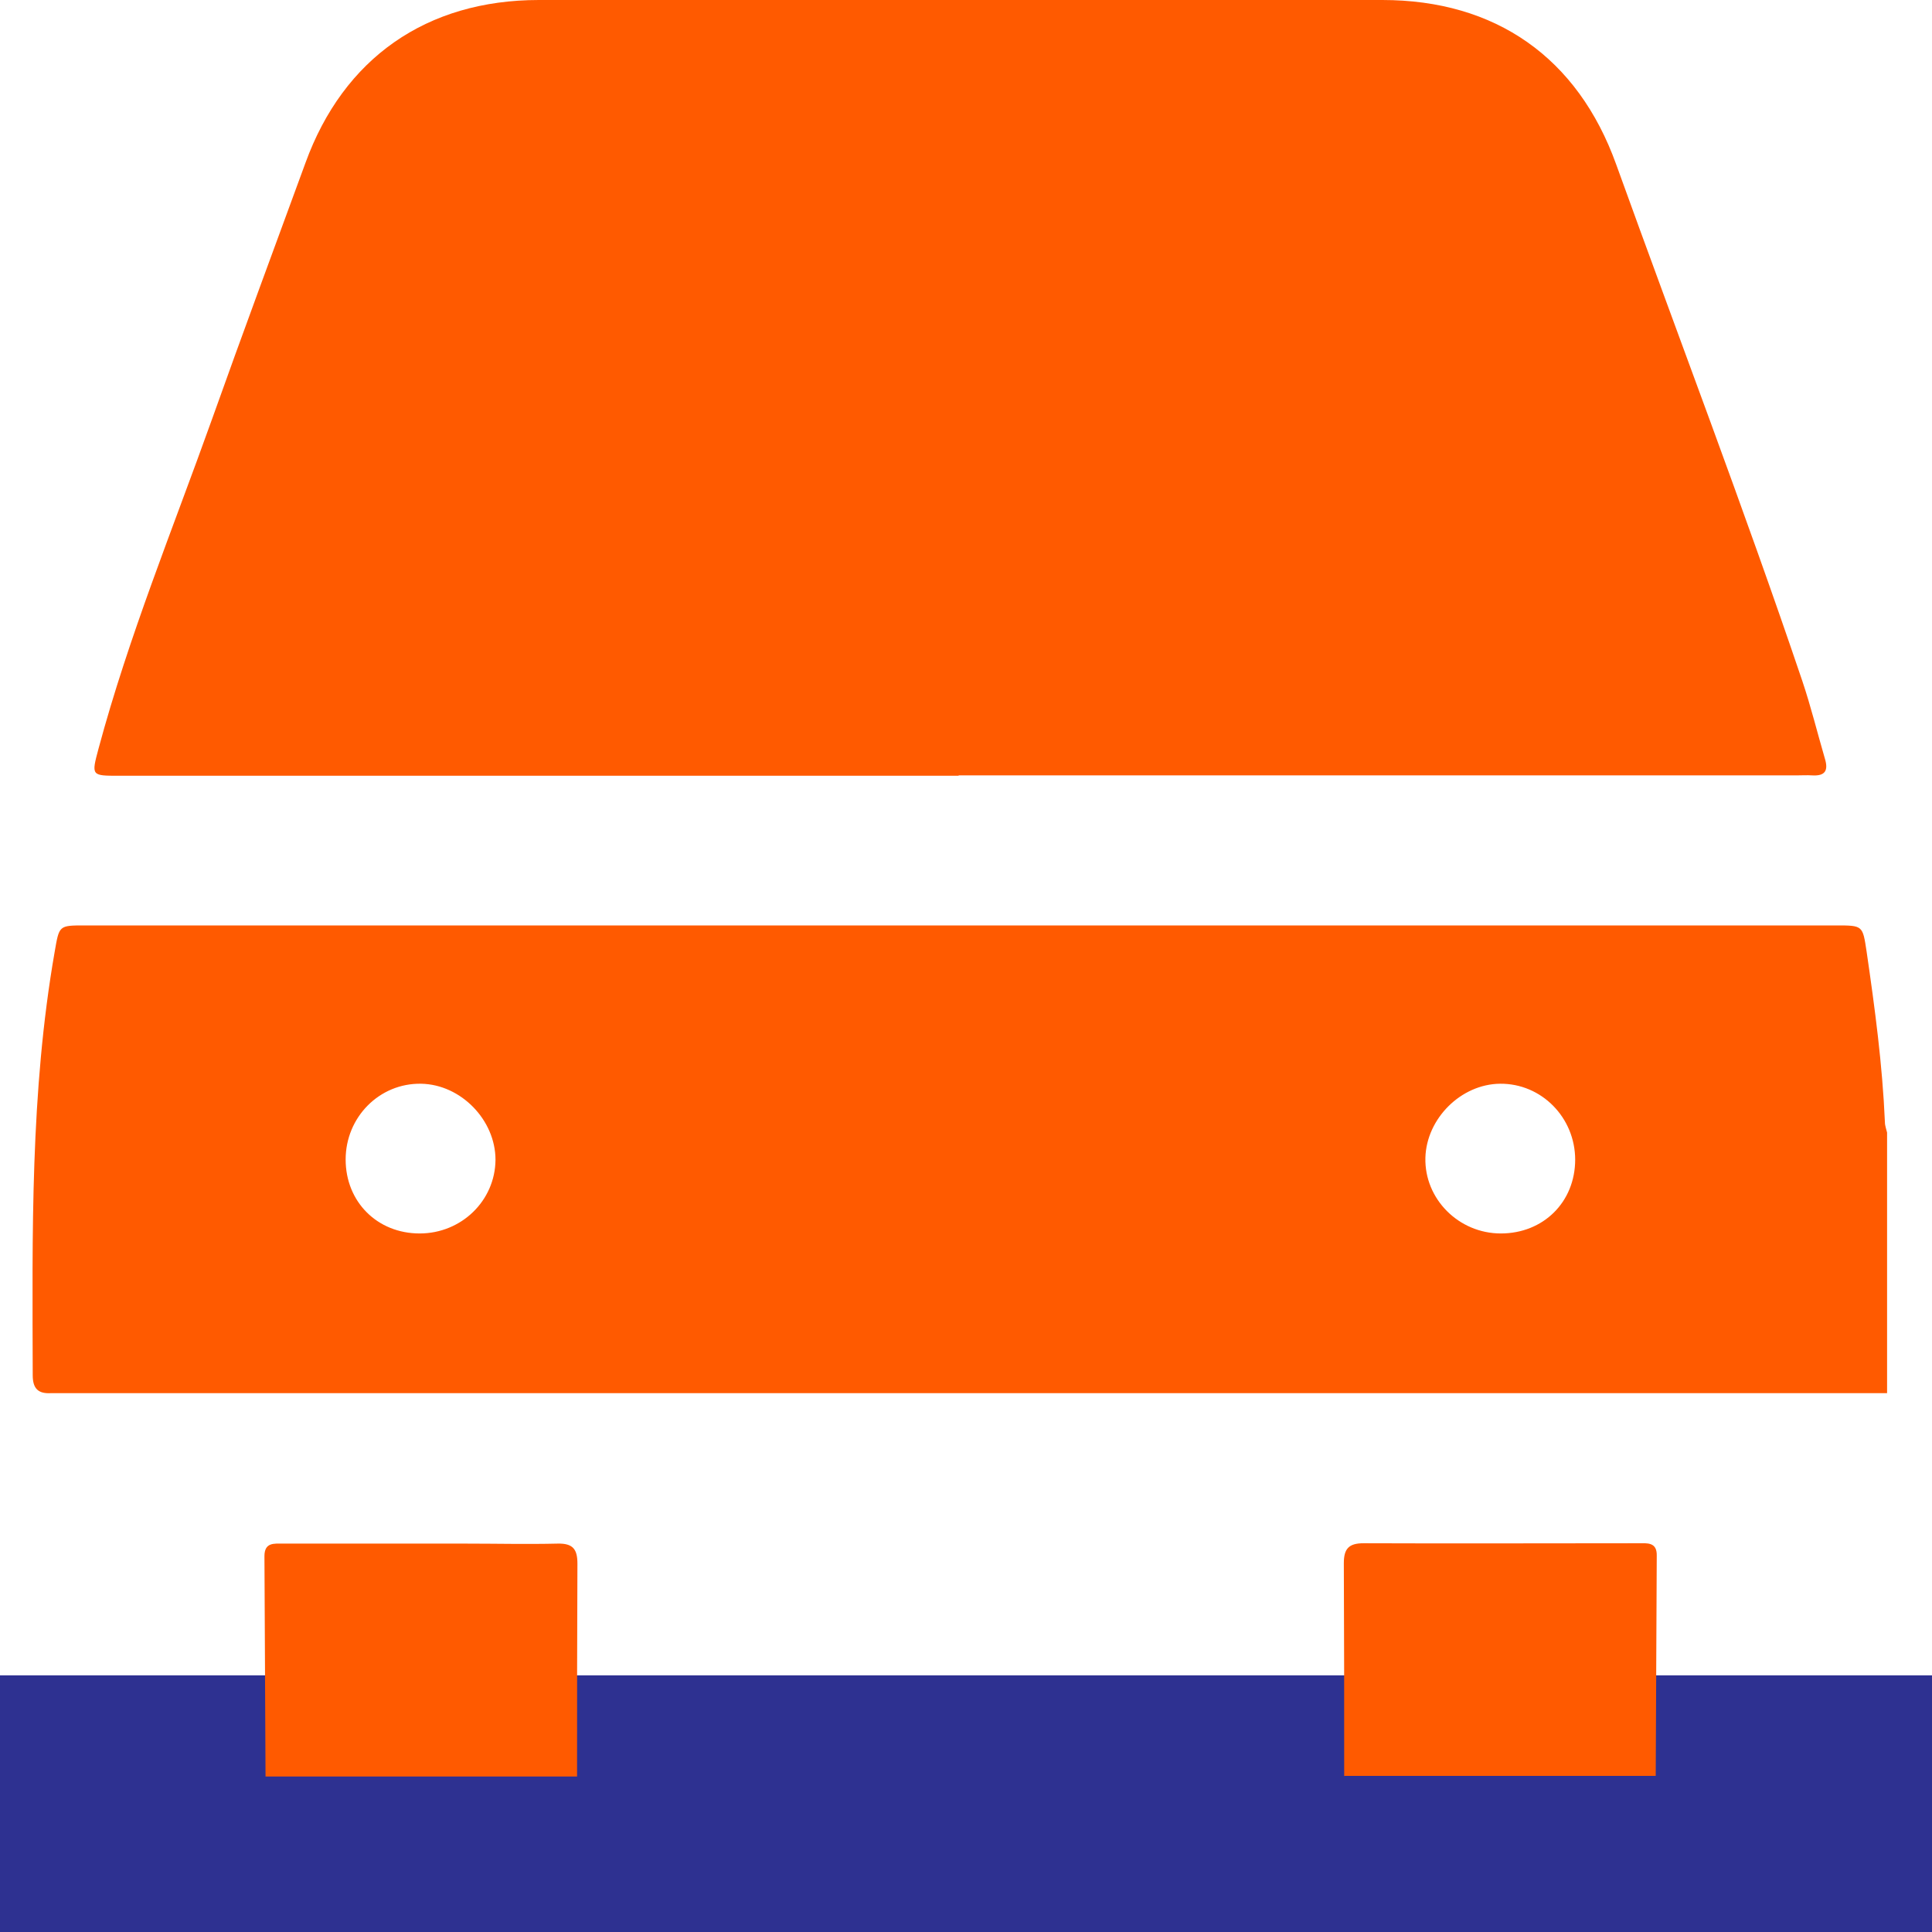
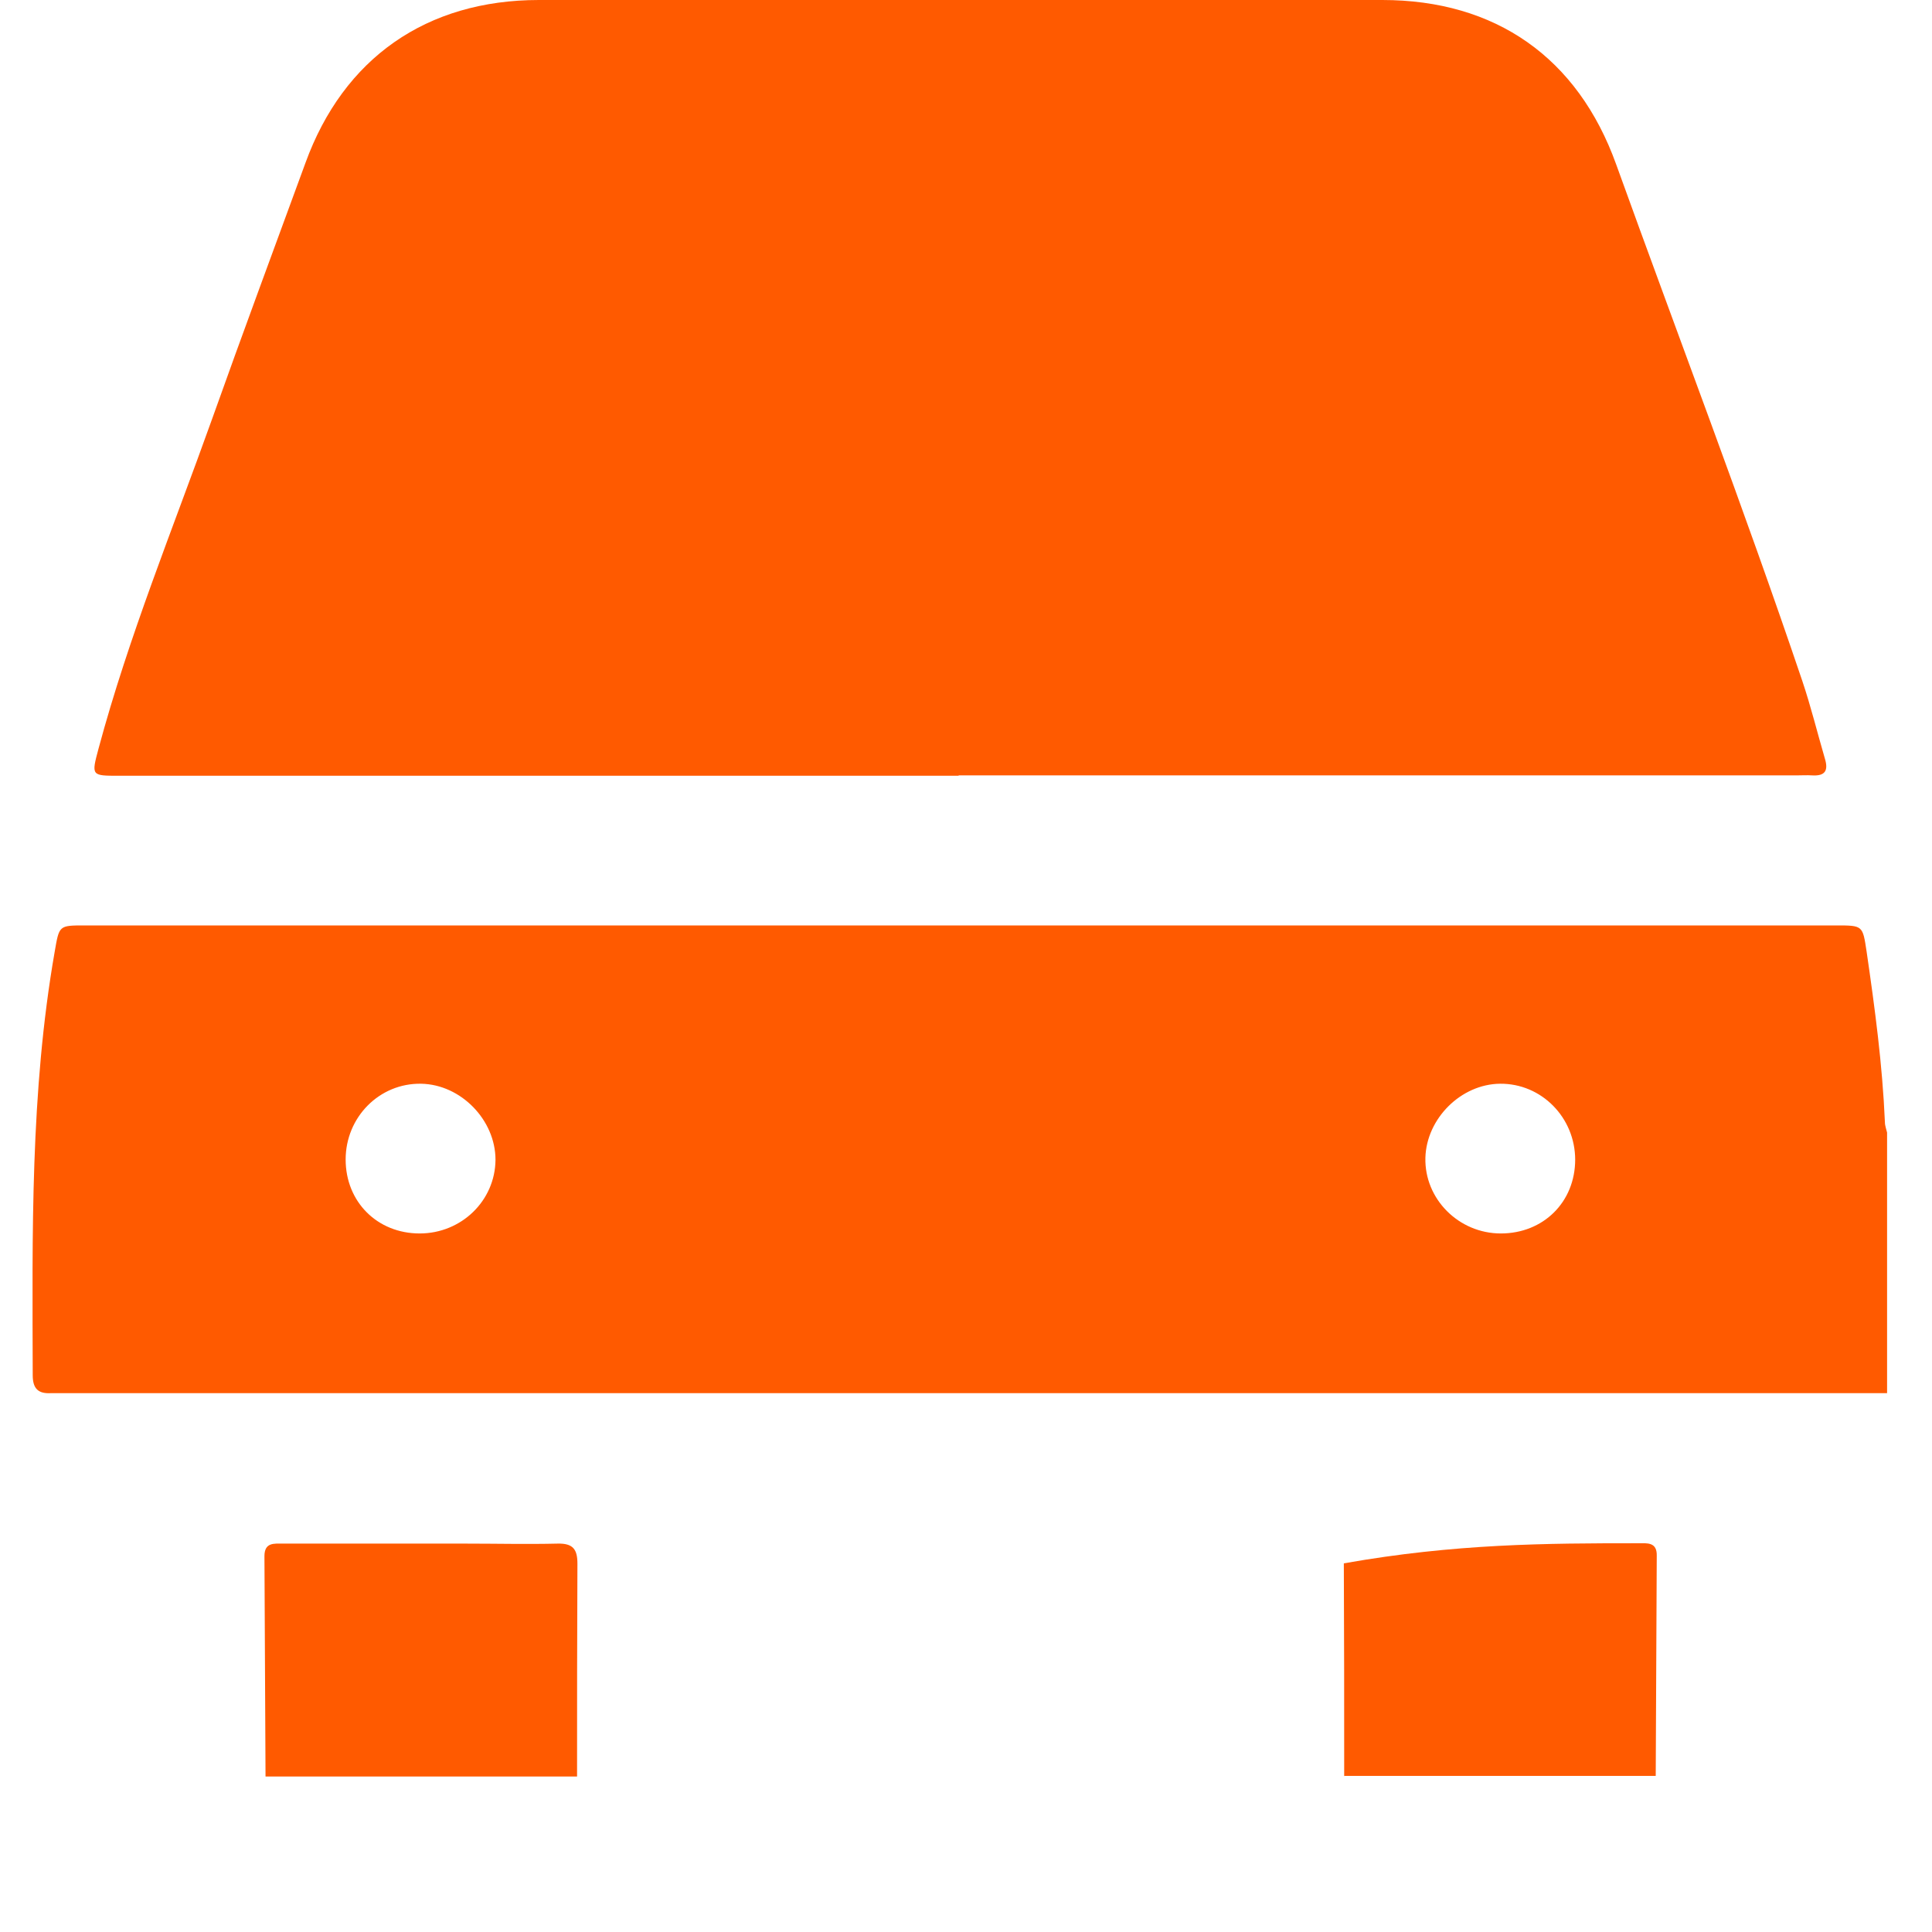
<svg xmlns="http://www.w3.org/2000/svg" width="32" height="32" viewBox="0 0 32 32" fill="none">
  <g clip-path="url(#clip0_1_2049)">
-     <path d="M32 32.006V27.749L1.90735e-06 27.749V32.006H32Z" fill="#2E3191" />
    <path d="M31.256 23.075C31.119 23.075 30.976 23.075 30.84 23.075C20.931 23.075 11.022 23.075 1.113 23.075C1.024 23.075 0.934 23.075 0.845 23.075C0.637 23.087 0.542 23.004 0.542 22.778C0.536 20.436 0.5 18.087 0.905 15.768C0.982 15.328 0.97 15.328 1.405 15.328C11.075 15.328 20.74 15.328 30.411 15.328C30.857 15.328 30.851 15.328 30.917 15.762C31.054 16.702 31.179 17.635 31.22 18.586C31.22 18.646 31.244 18.705 31.256 18.759V23.07V23.075ZM26.09 19.211C26.09 18.509 25.531 17.944 24.847 17.95C24.198 17.956 23.627 18.527 23.609 19.175C23.591 19.859 24.162 20.43 24.858 20.43C25.561 20.43 26.09 19.912 26.09 19.205V19.211ZM6.951 20.43C7.641 20.43 8.201 19.889 8.207 19.211C8.207 18.551 7.635 17.962 6.975 17.95C6.285 17.938 5.725 18.503 5.725 19.205C5.725 19.906 6.249 20.43 6.951 20.43Z" fill="#FF5A00" />
    <path d="M4.398 29.419C4.392 28.207 4.386 26.994 4.38 25.775C4.38 25.543 4.541 25.567 4.69 25.567C5.695 25.567 6.701 25.567 7.713 25.567C8.219 25.567 8.731 25.579 9.236 25.567C9.492 25.561 9.564 25.662 9.564 25.9C9.558 27.077 9.558 28.248 9.558 29.425H4.398V29.419Z" fill="#FF5A00" />
-     <path d="M22.264 29.419C22.264 28.242 22.264 27.071 22.258 25.894C22.258 25.656 22.335 25.561 22.585 25.561C24.103 25.567 25.614 25.561 27.132 25.561C27.281 25.561 27.447 25.537 27.441 25.769C27.435 26.982 27.429 28.195 27.424 29.414H22.27L22.264 29.419Z" fill="#FF5A00" />
+     <path d="M22.264 29.419C22.264 28.242 22.264 27.071 22.258 25.894C24.103 25.567 25.614 25.561 27.132 25.561C27.281 25.561 27.447 25.537 27.441 25.769C27.435 26.982 27.429 28.195 27.424 29.414H22.27L22.264 29.419Z" fill="#FF5A00" />
    <path d="M15.878 12.849C11.242 12.849 6.606 12.849 1.97 12.849C1.512 12.849 1.512 12.849 1.631 12.403C2.131 10.542 2.863 8.758 3.511 6.945C4.017 5.524 4.541 4.114 5.059 2.699C5.689 0.963 7.064 0 8.927 0C13.581 0 18.235 0 22.895 0C24.769 0 26.132 0.951 26.769 2.723C27.798 5.577 28.881 8.407 29.852 11.279C29.994 11.701 30.102 12.141 30.227 12.569C30.286 12.765 30.227 12.855 30.018 12.843C29.929 12.837 29.84 12.843 29.75 12.843C25.126 12.843 20.502 12.843 15.878 12.843V12.849Z" fill="#FF5A00" />
  </g>
  <defs>
    <clipPath id="clip0_1_2049">
      <rect width="32" height="32" fill="white" />
    </clipPath>
  </defs>
</svg>